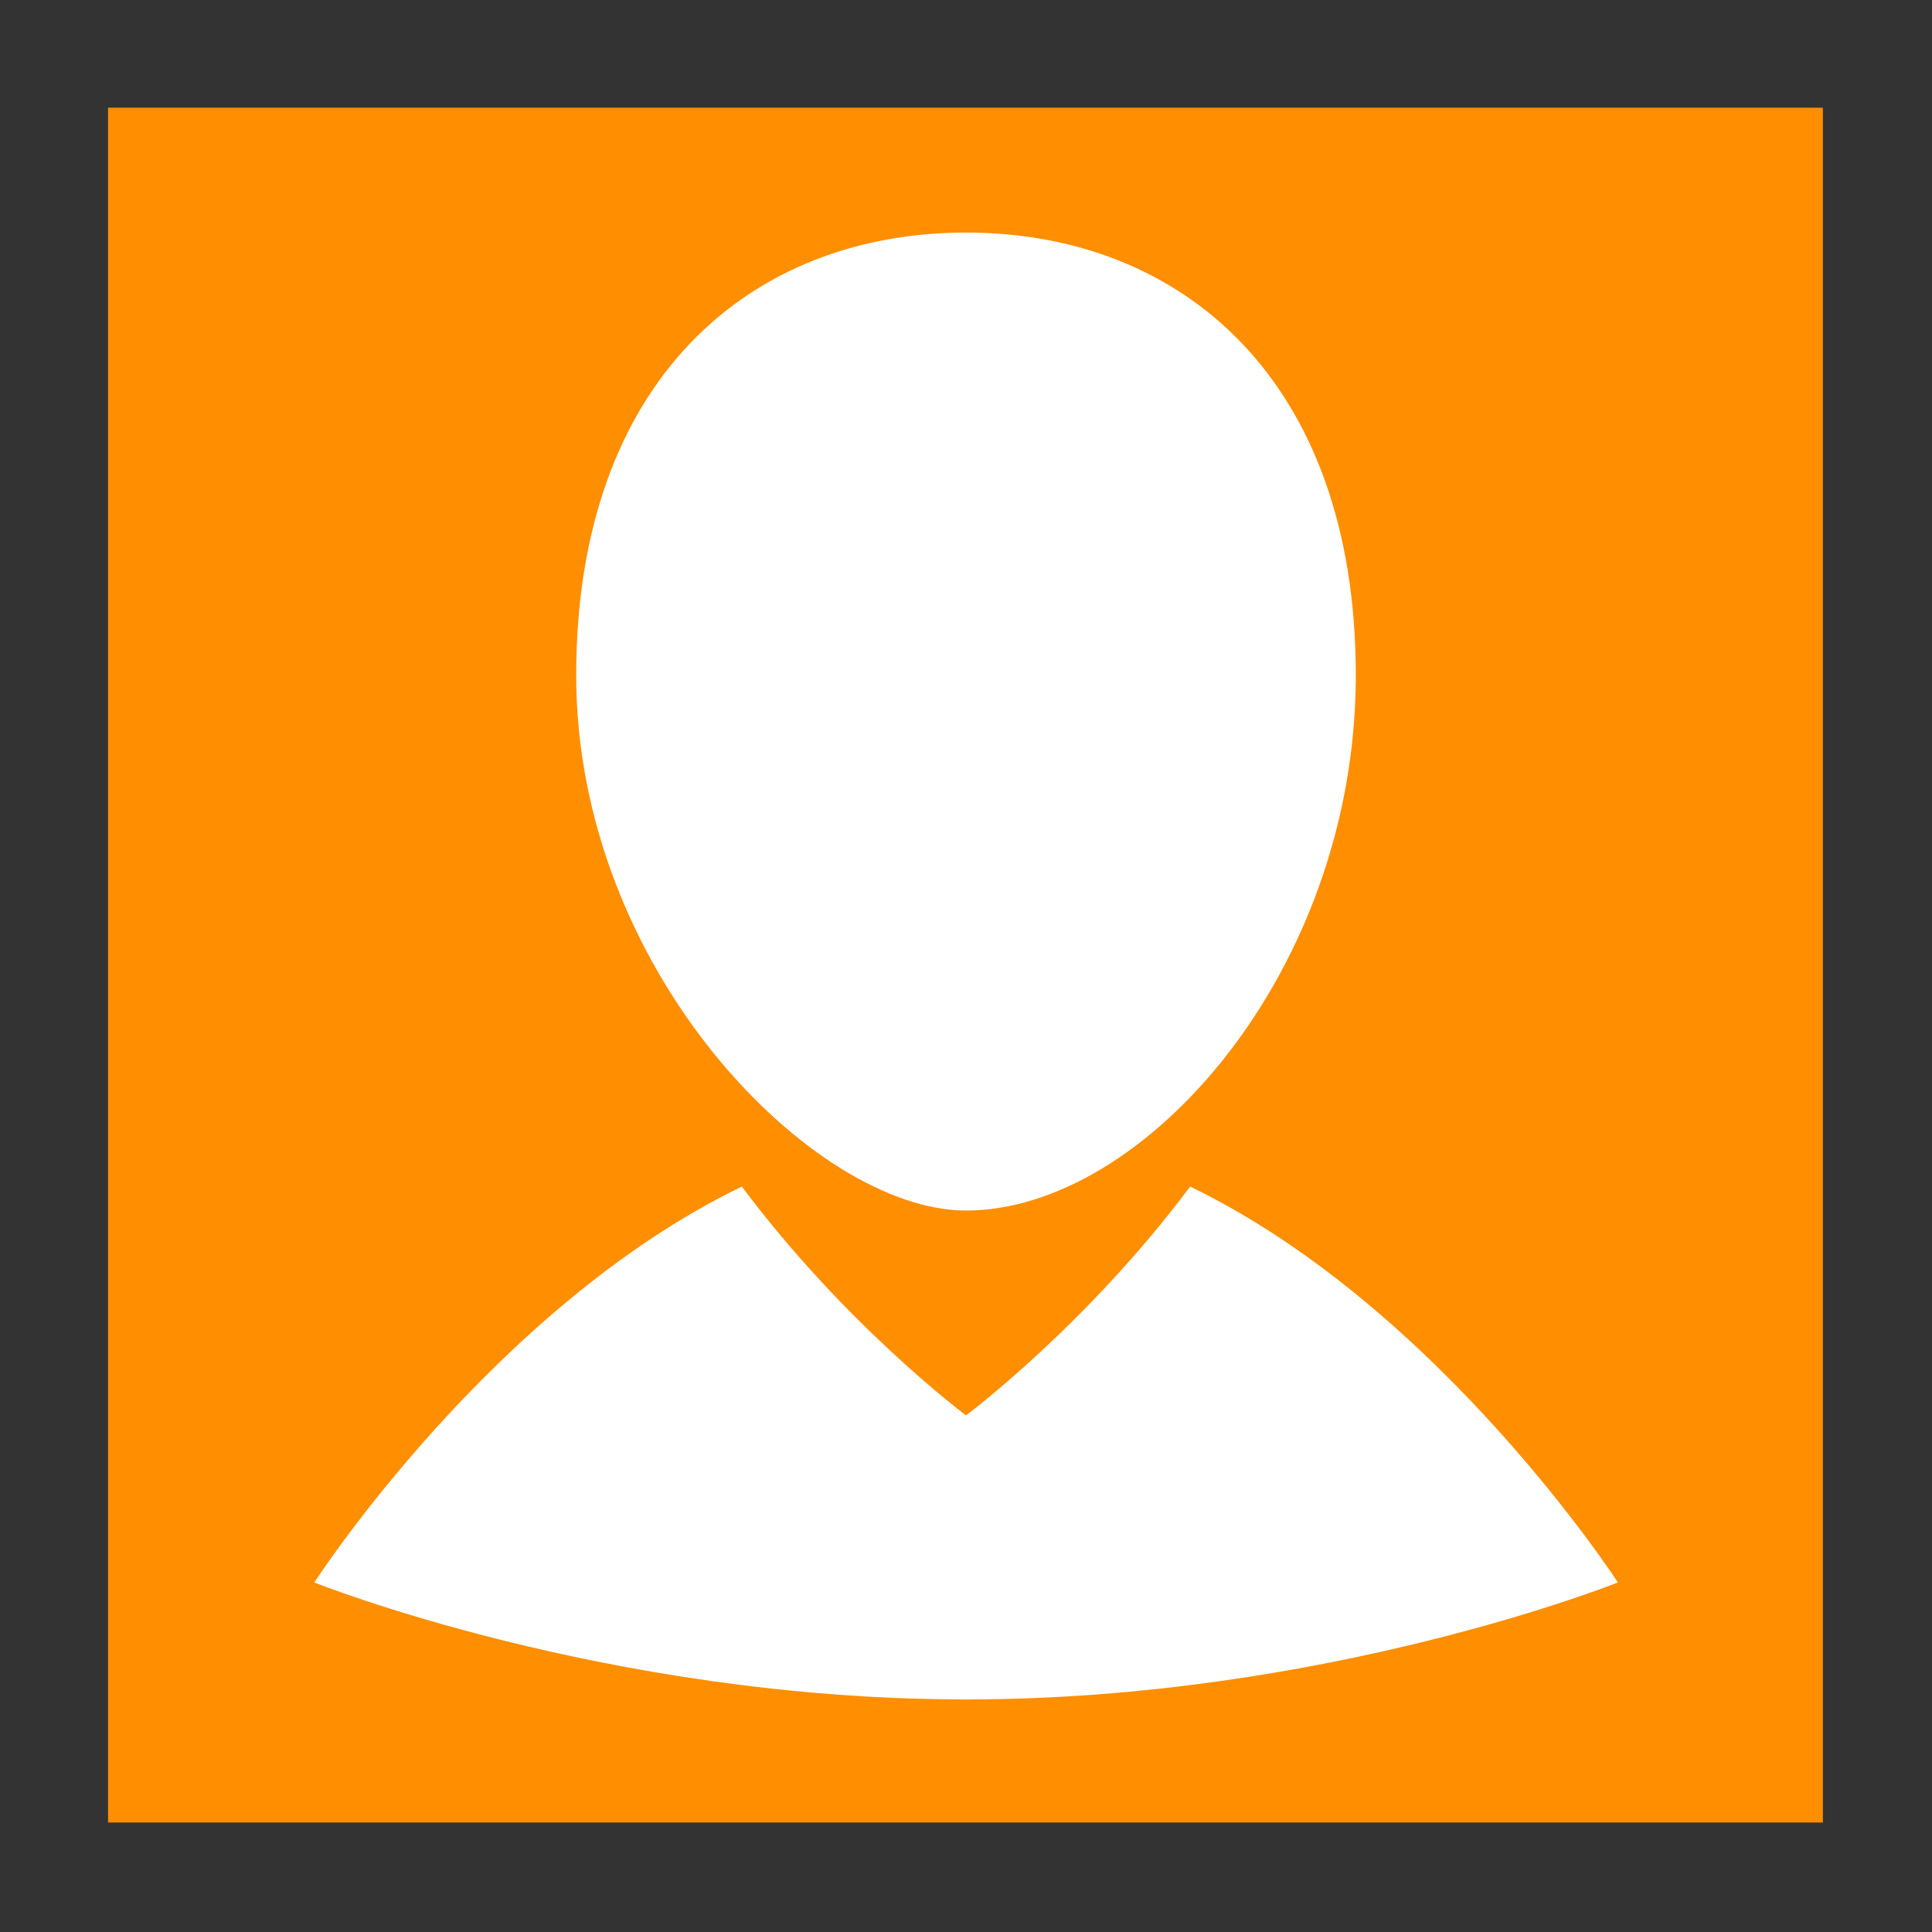
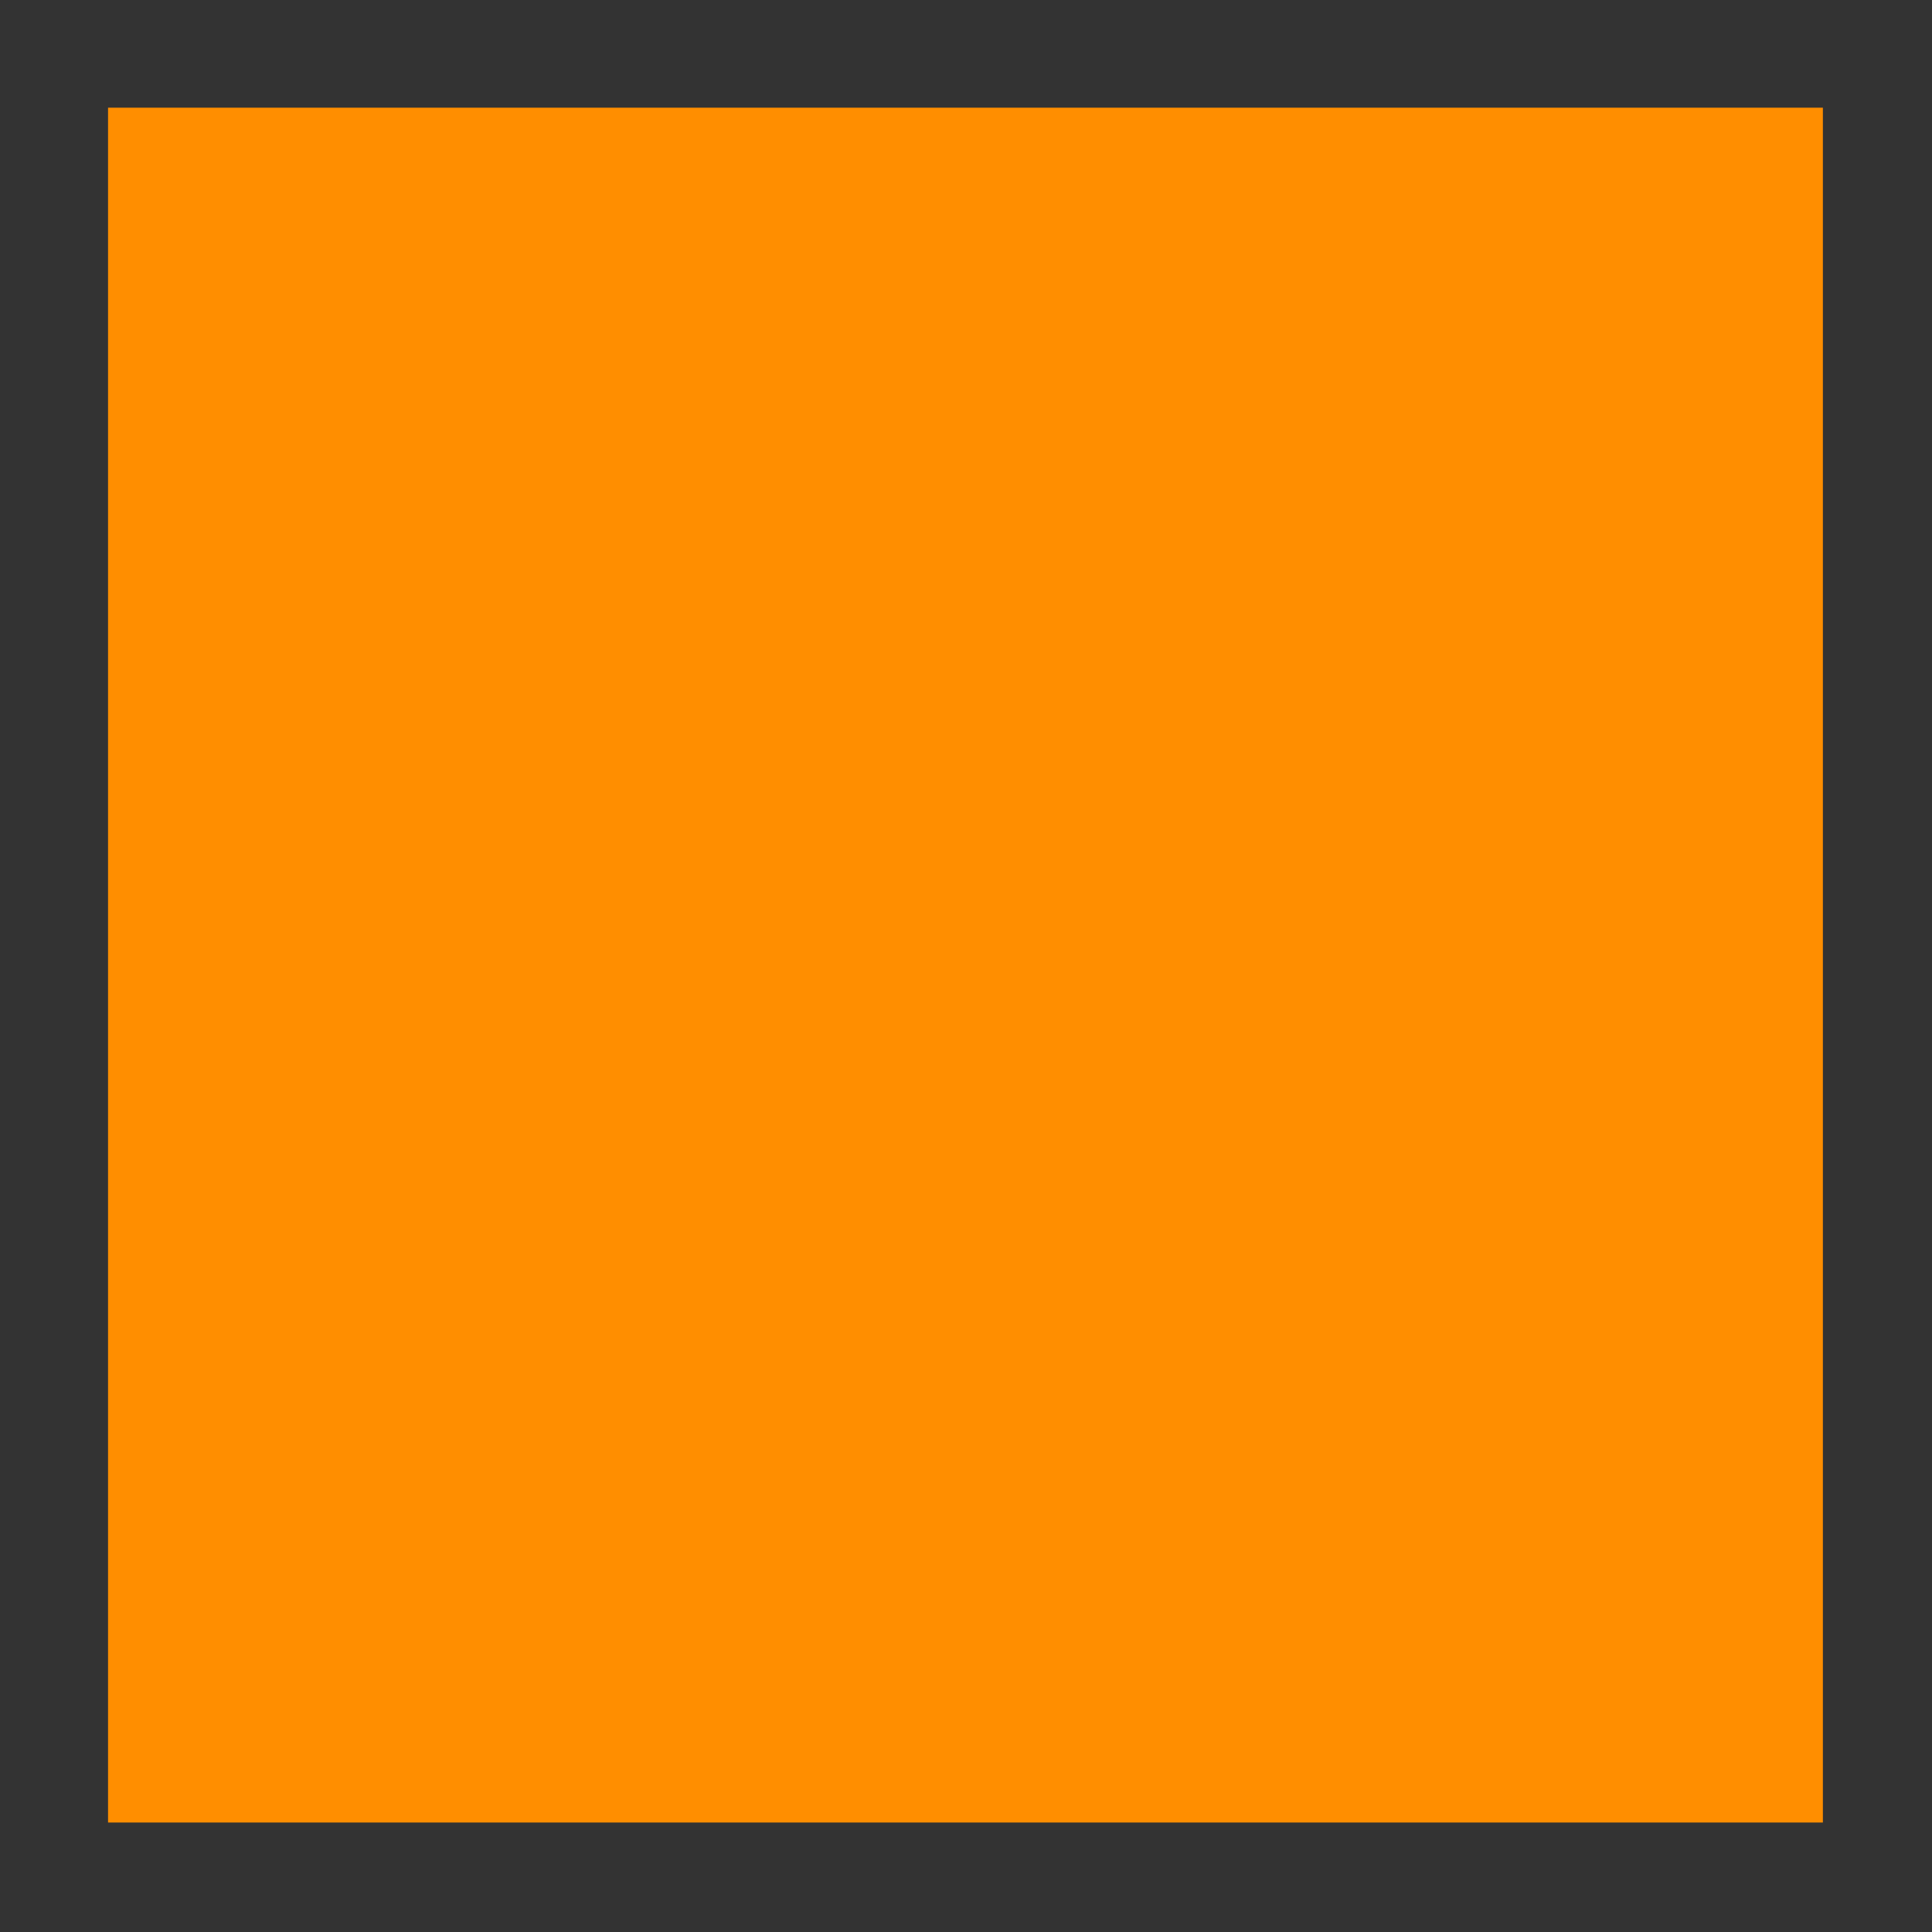
<svg xmlns="http://www.w3.org/2000/svg" id="Capa_1" x="0px" y="0px" viewBox="0 0 1080 1080" style="enable-background:new 0 0 1080 1080;" xml:space="preserve">
  <rect x="0" y="0" width="1080" height="1080" fill="#333333" stroke="none" />
  <style type="text/css">
	.st0{fill:#FF8E00;}
	.st1{fill:#FFFFFF;}
</style>
  <rect x="60.4" y="60.2" class="st0" width="958.6" height="958.6" />
  <g>
-     <path class="st1" d="M757.9,377.5c0,165.2-118.2,299.2-217.9,299.2c-85,0-217.9-134-217.9-299.2S419.6,130,540,130   S757.9,212.2,757.9,377.5z" />
-     <path class="st1" d="M665.3,663.3C606.9,741.4,540,791.2,540,791.2s-66.9-49.8-125.3-127.9c-139.5,67.4-239,221.3-239,221.3   S338.8,950,540,950s364.4-65.4,364.4-65.4S804.8,730.7,665.3,663.3z" />
-   </g>
+     </g>
</svg>